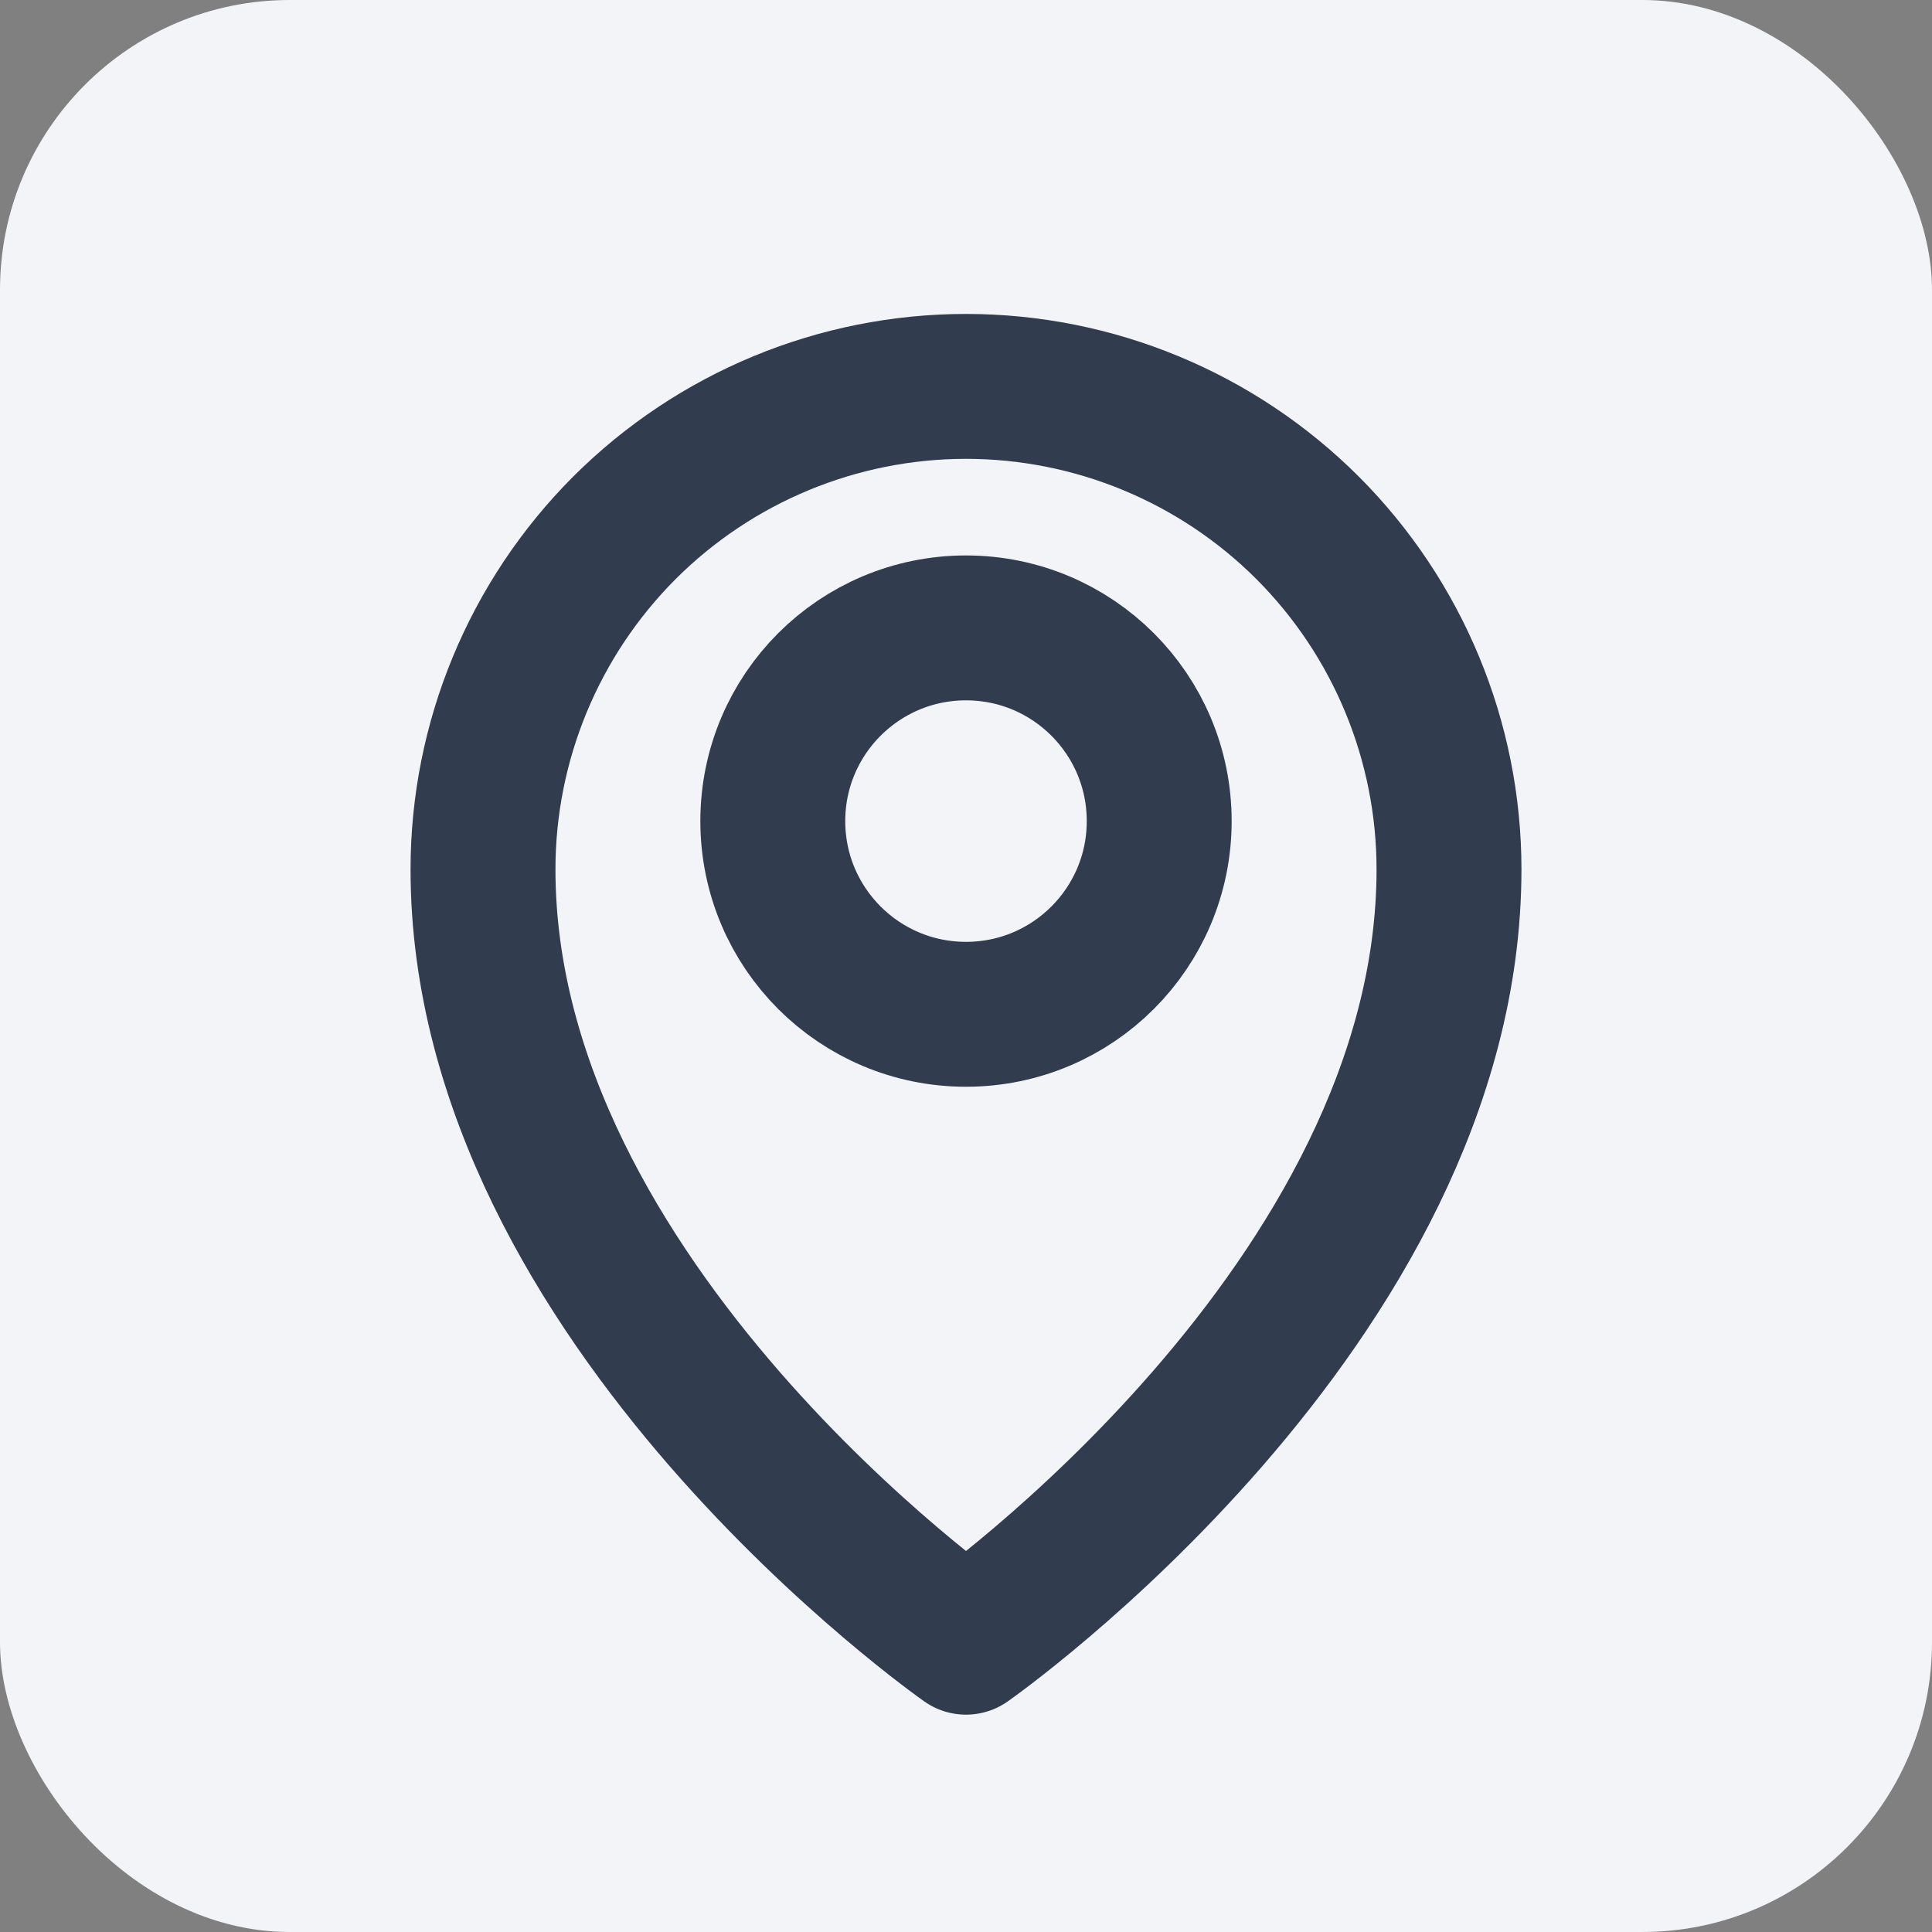
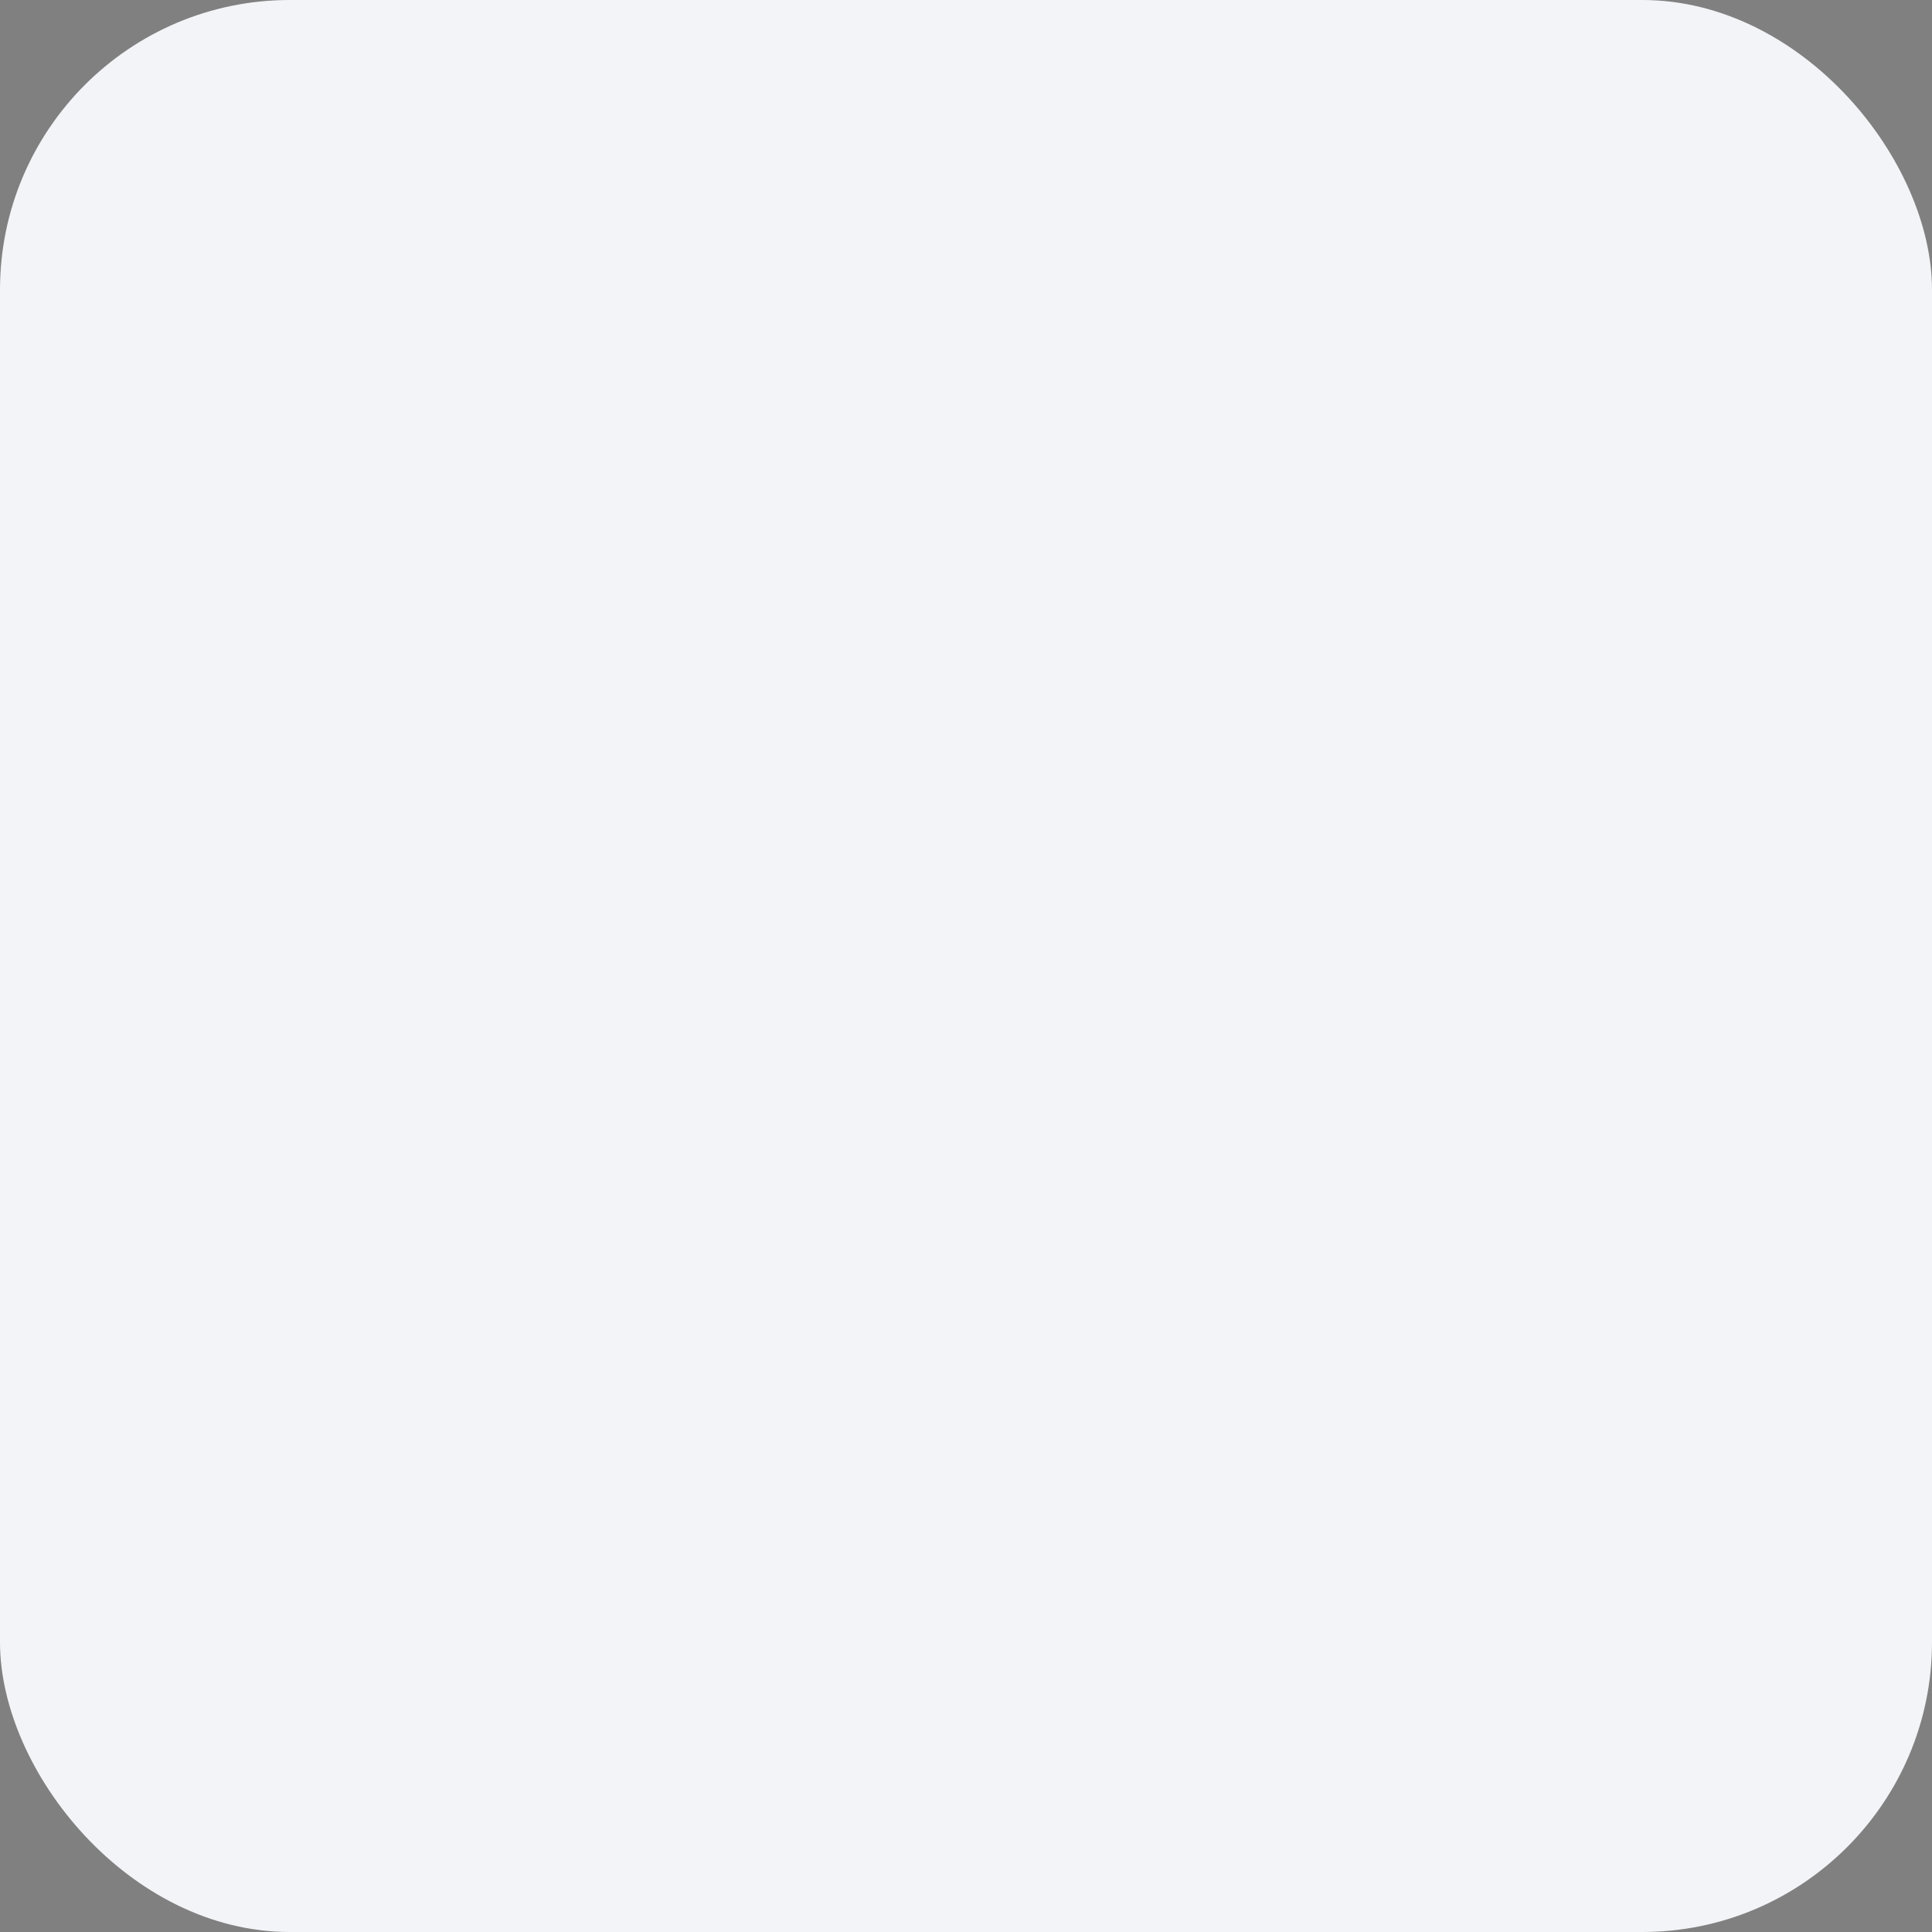
<svg xmlns="http://www.w3.org/2000/svg" width="20" height="20" viewBox="0 0 20 20" fill="none">
  <rect x="0" y="0" width="20" height="20" fill="#808080" stroke="none" />
  <rect width="20" height="20" rx="3" fill="#F3F4F7" />
-   <path d="M10 10.5C11.105 10.5 12 9.605 12 8.5C12 7.395 11.105 6.5 10 6.5C8.895 6.5 8 7.395 8 8.5C8 9.605 8.895 10.5 10 10.5Z" stroke="#313C4E" stroke-width="1.5" stroke-linecap="round" stroke-linejoin="round" />
-   <path d="M15 9C15 13.5 10 17 10 17C10 17 5 13.5 5 9C5 7.674 5.527 6.402 6.464 5.464C7.402 4.527 8.674 4 10 4C11.326 4 12.598 4.527 13.536 5.464C14.473 6.402 15 7.674 15 9Z" stroke="#313C4E" stroke-width="1.5" stroke-linecap="round" stroke-linejoin="round" />
</svg>